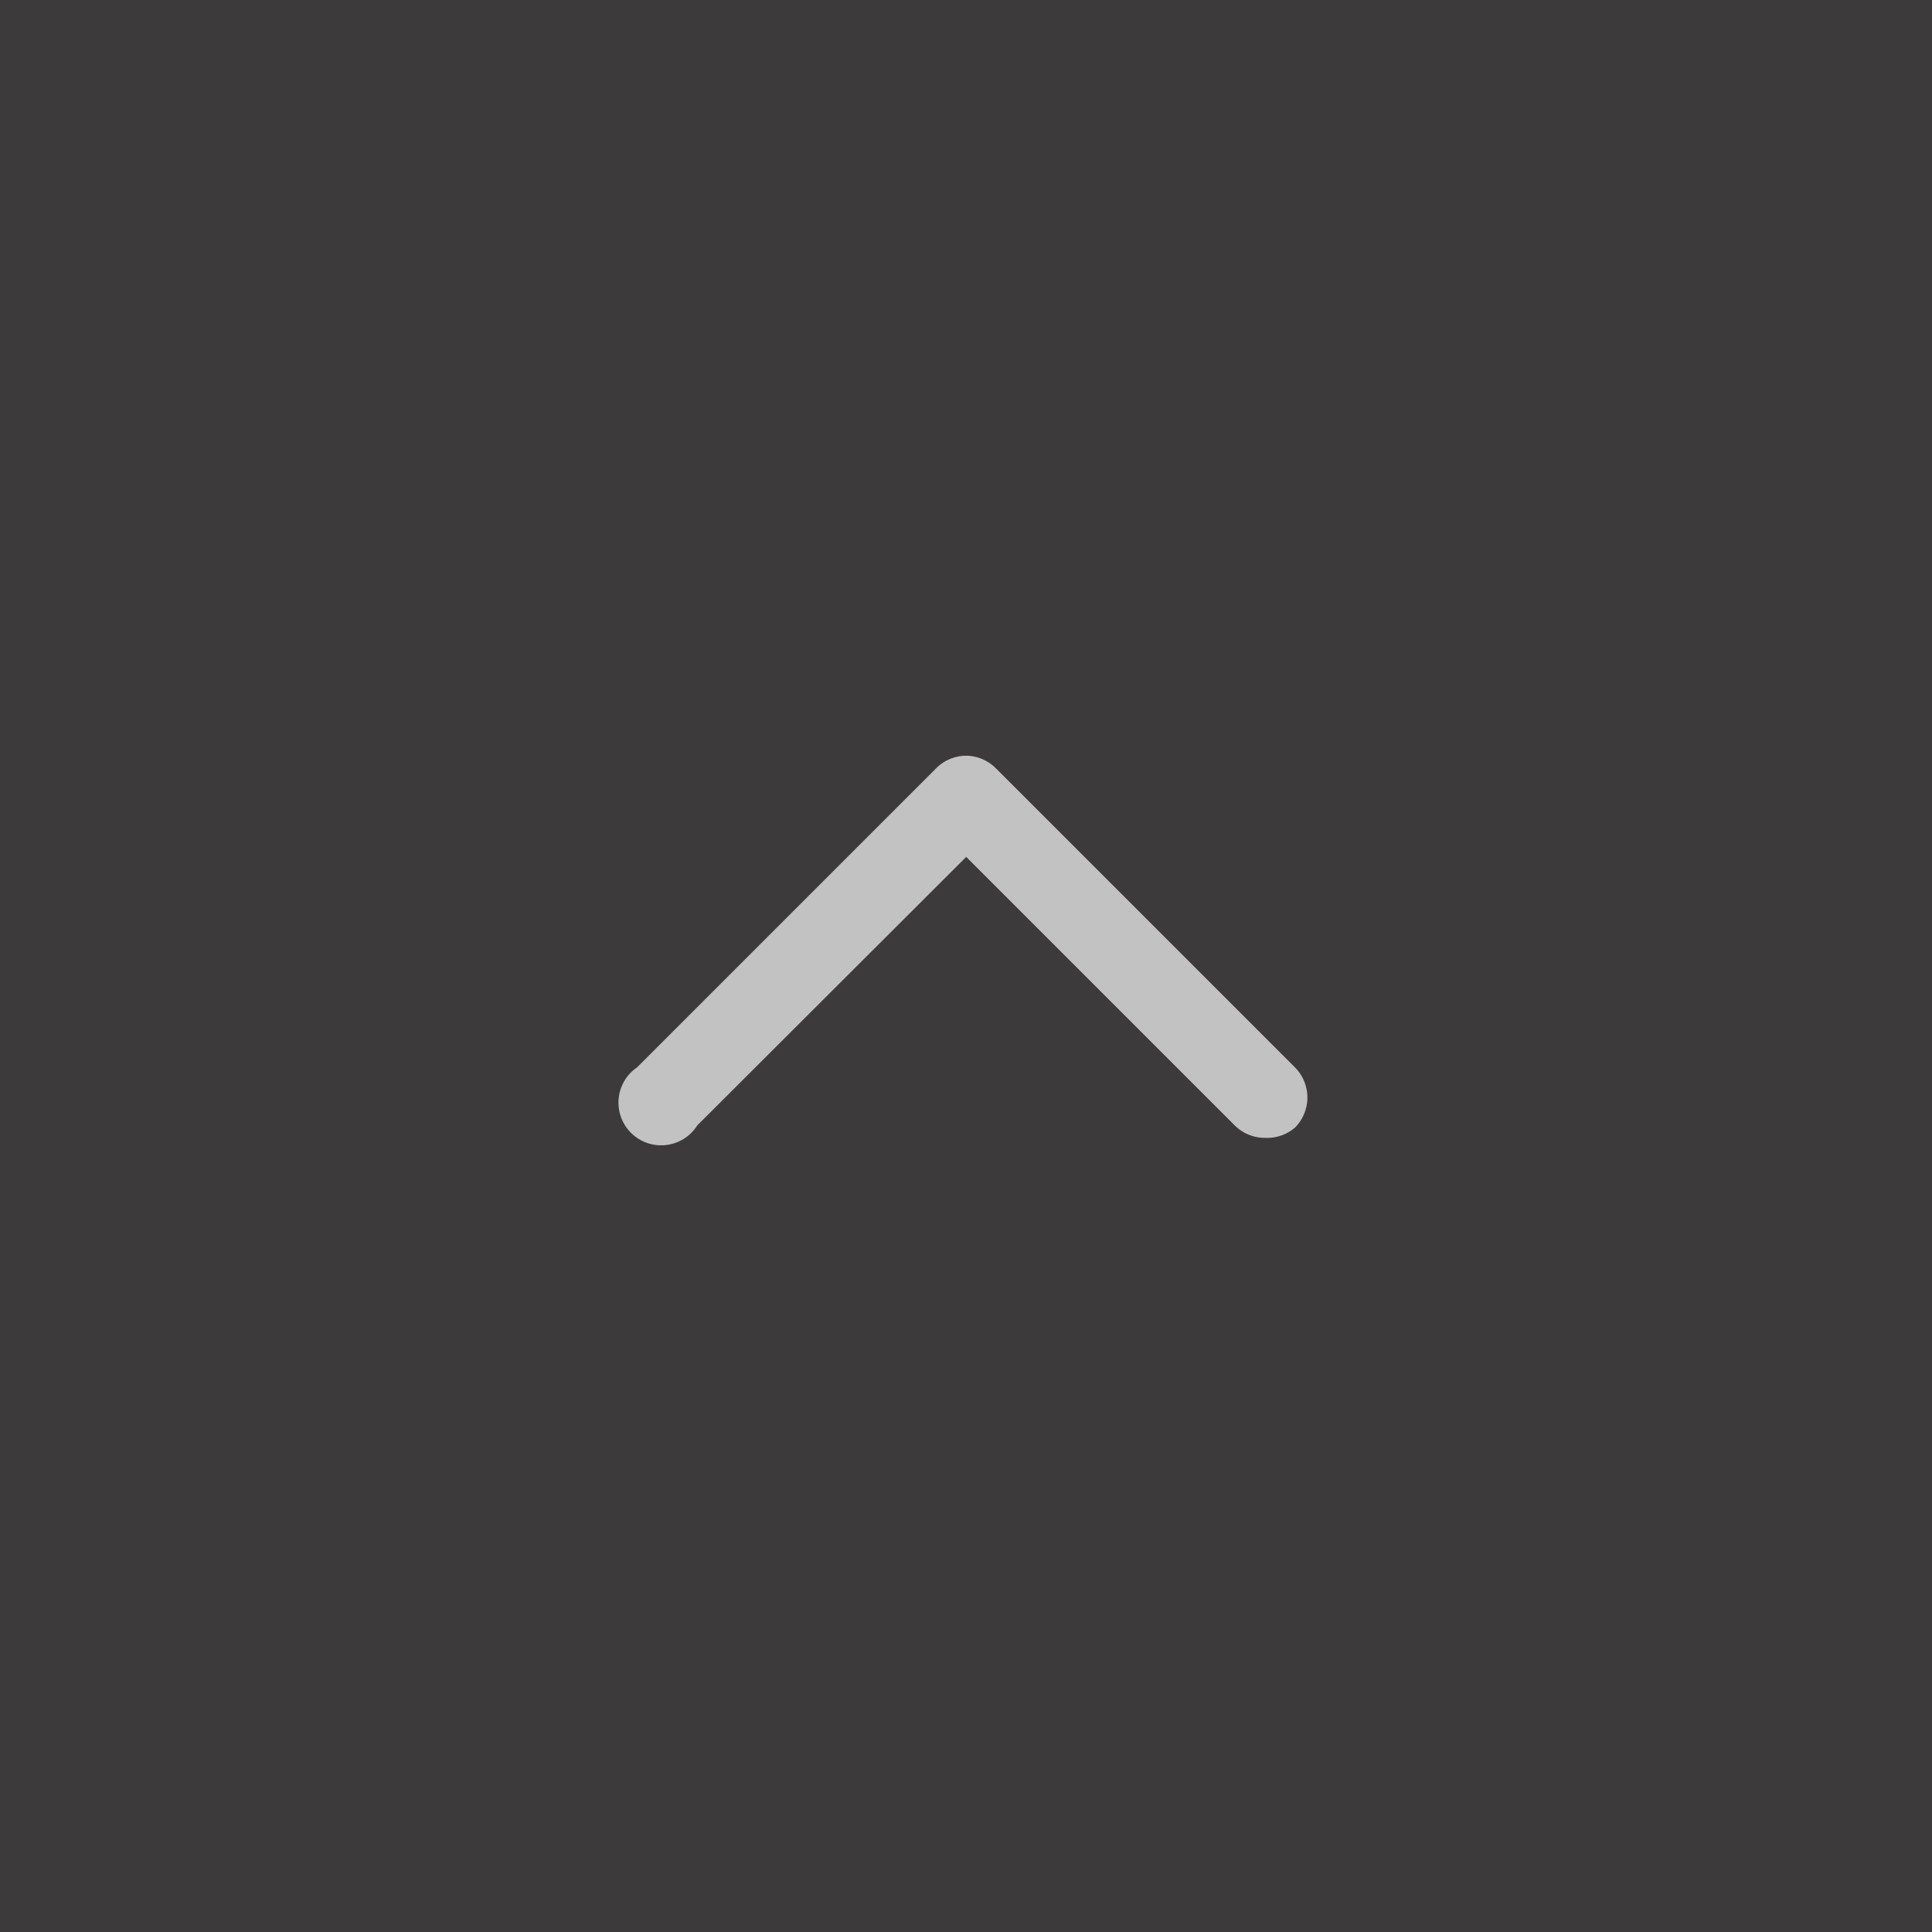
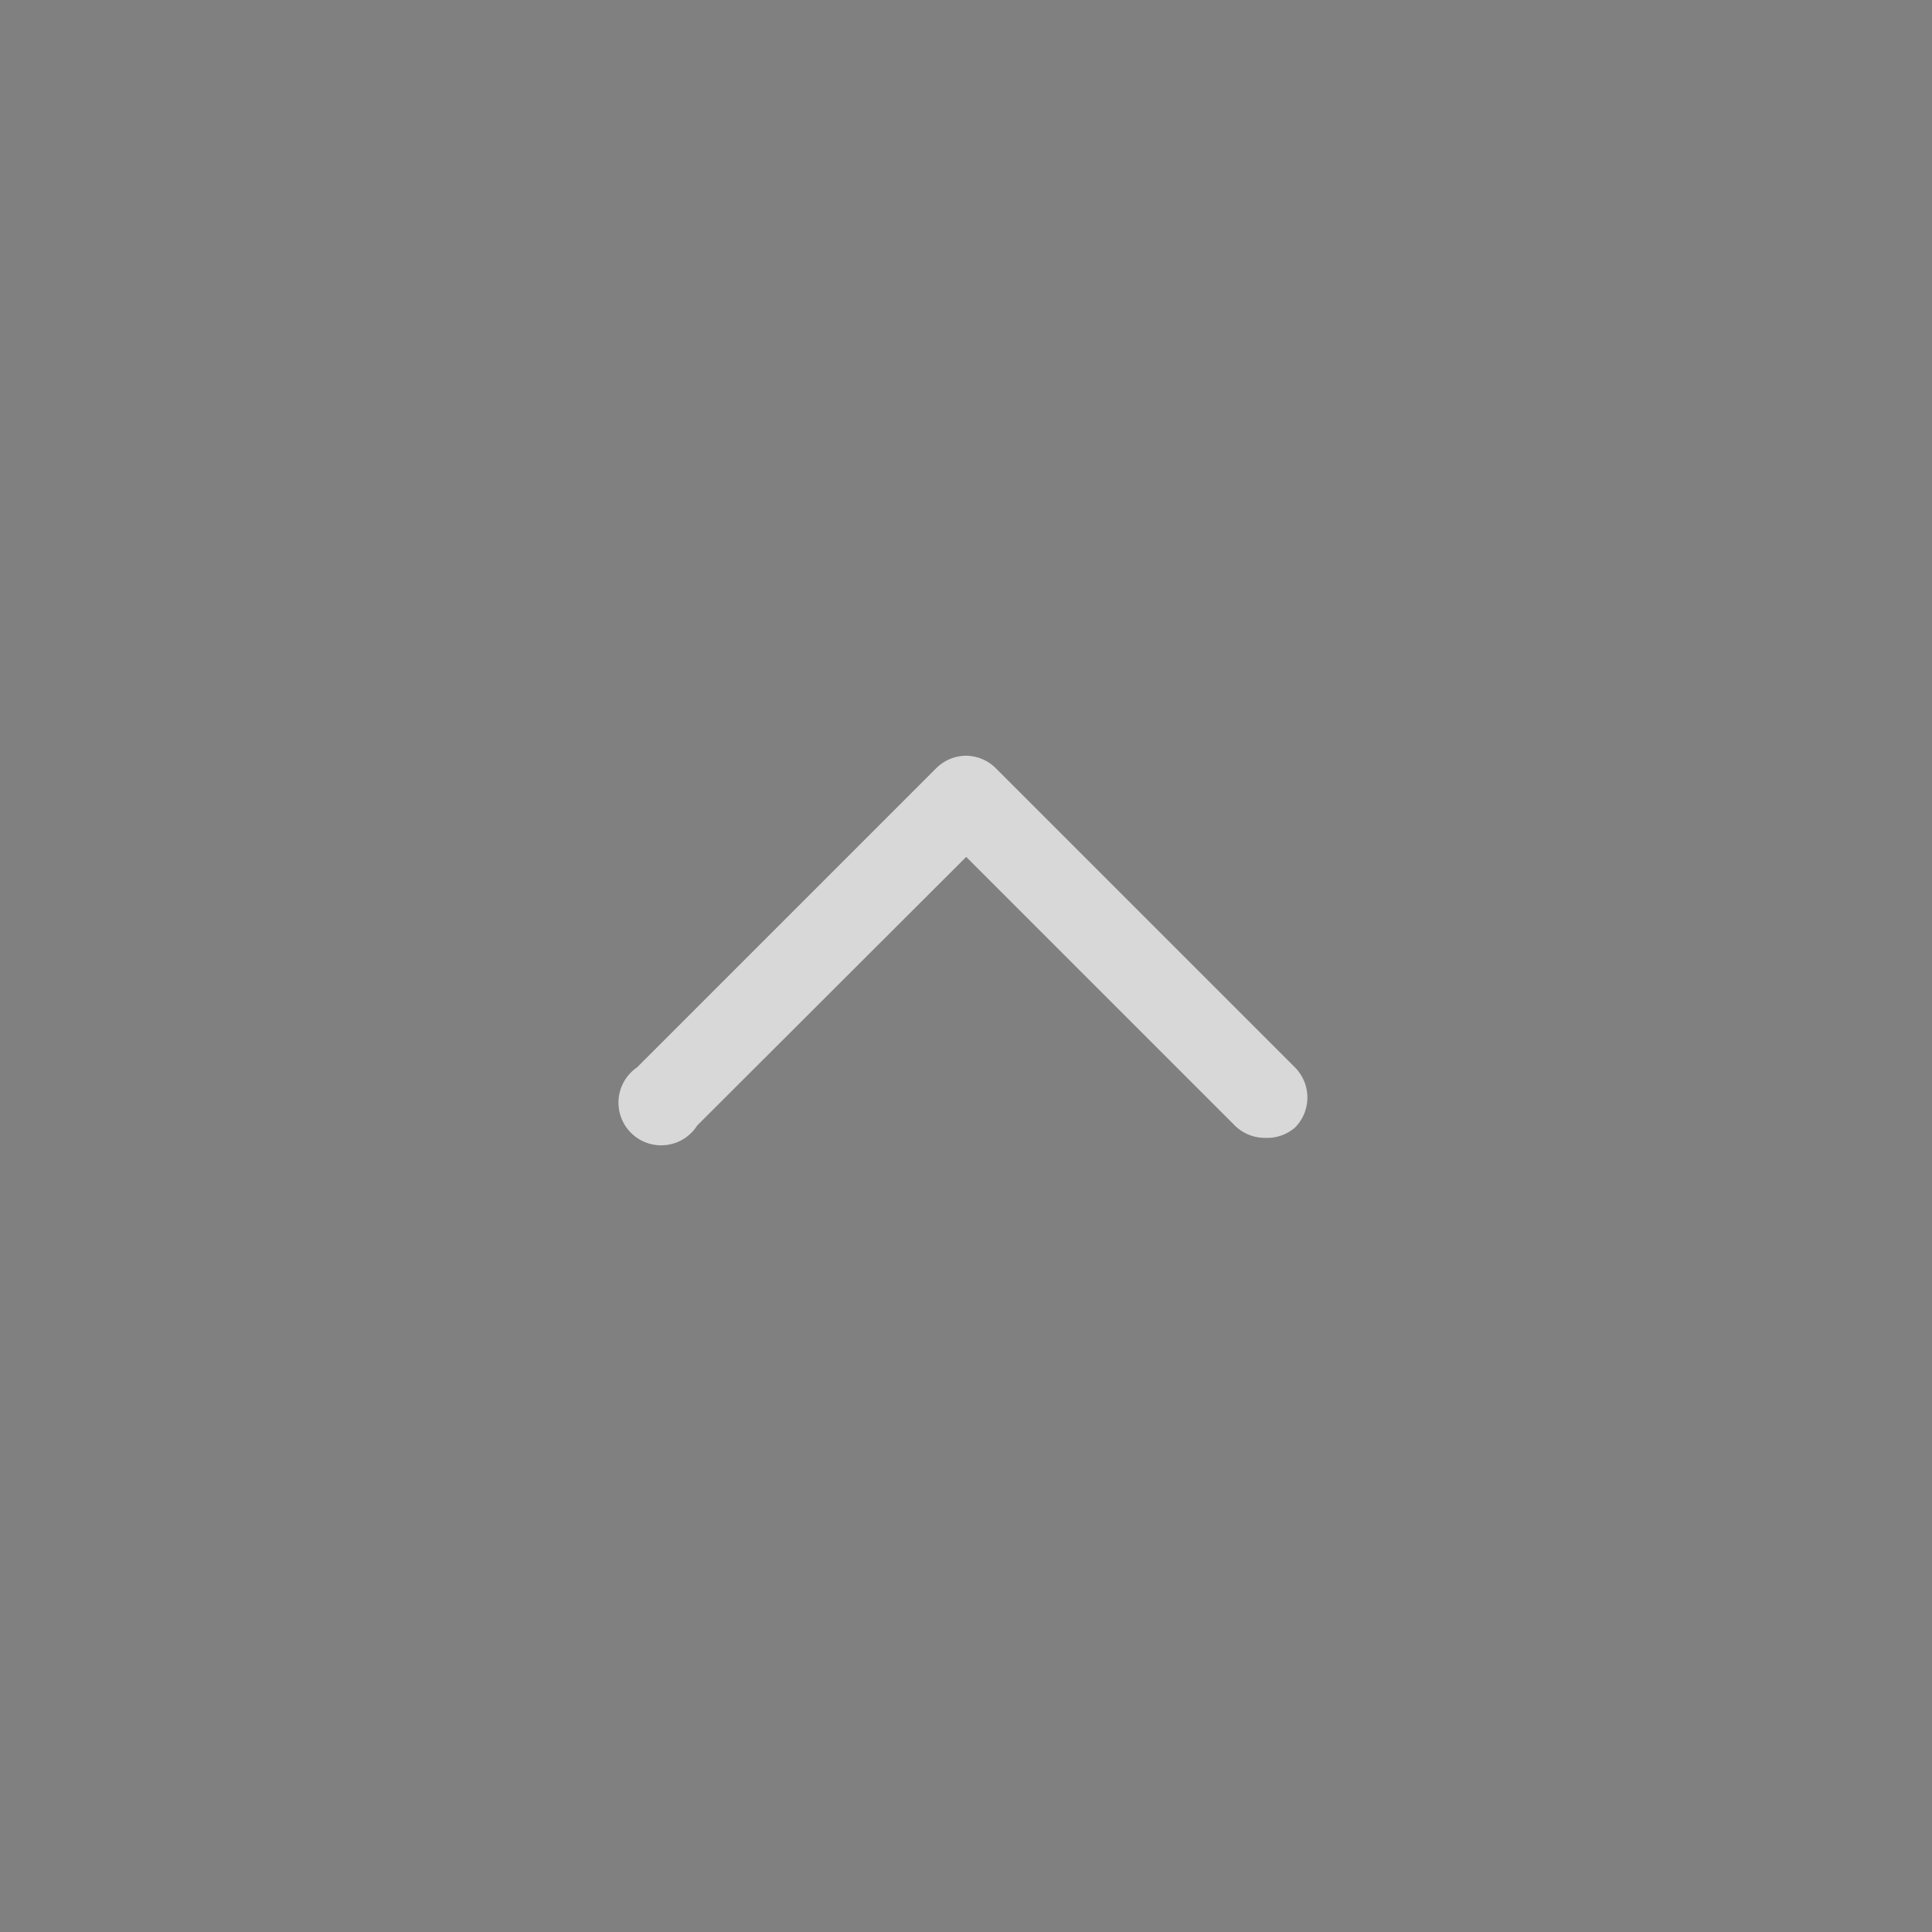
<svg xmlns="http://www.w3.org/2000/svg" id="レイヤー_1" data-name="レイヤー 1" width="45.25" height="45.25" viewBox="0 0 45.25 45.25">
  <rect x="0" y="0" width="45.25" height="45.25" fill="#808080" stroke="none" />
  <defs>
    <style>.cls-1{fill:#040000;opacity:0.55;}.cls-2{fill:#fff;opacity:0.69;}</style>
  </defs>
-   <rect class="cls-1" width="45.25" height="45.25" />
  <path class="cls-2" d="M29.63,26.65a1,1,0,0,1-.71-.29l-6.29-6.29-6.3,6.29A1,1,0,1,1,14.92,25l7-7a1,1,0,0,1,.71-.3h0a1,1,0,0,1,.7.3l7,7a1,1,0,0,1,0,1.41A1,1,0,0,1,29.63,26.65Z" />
</svg>